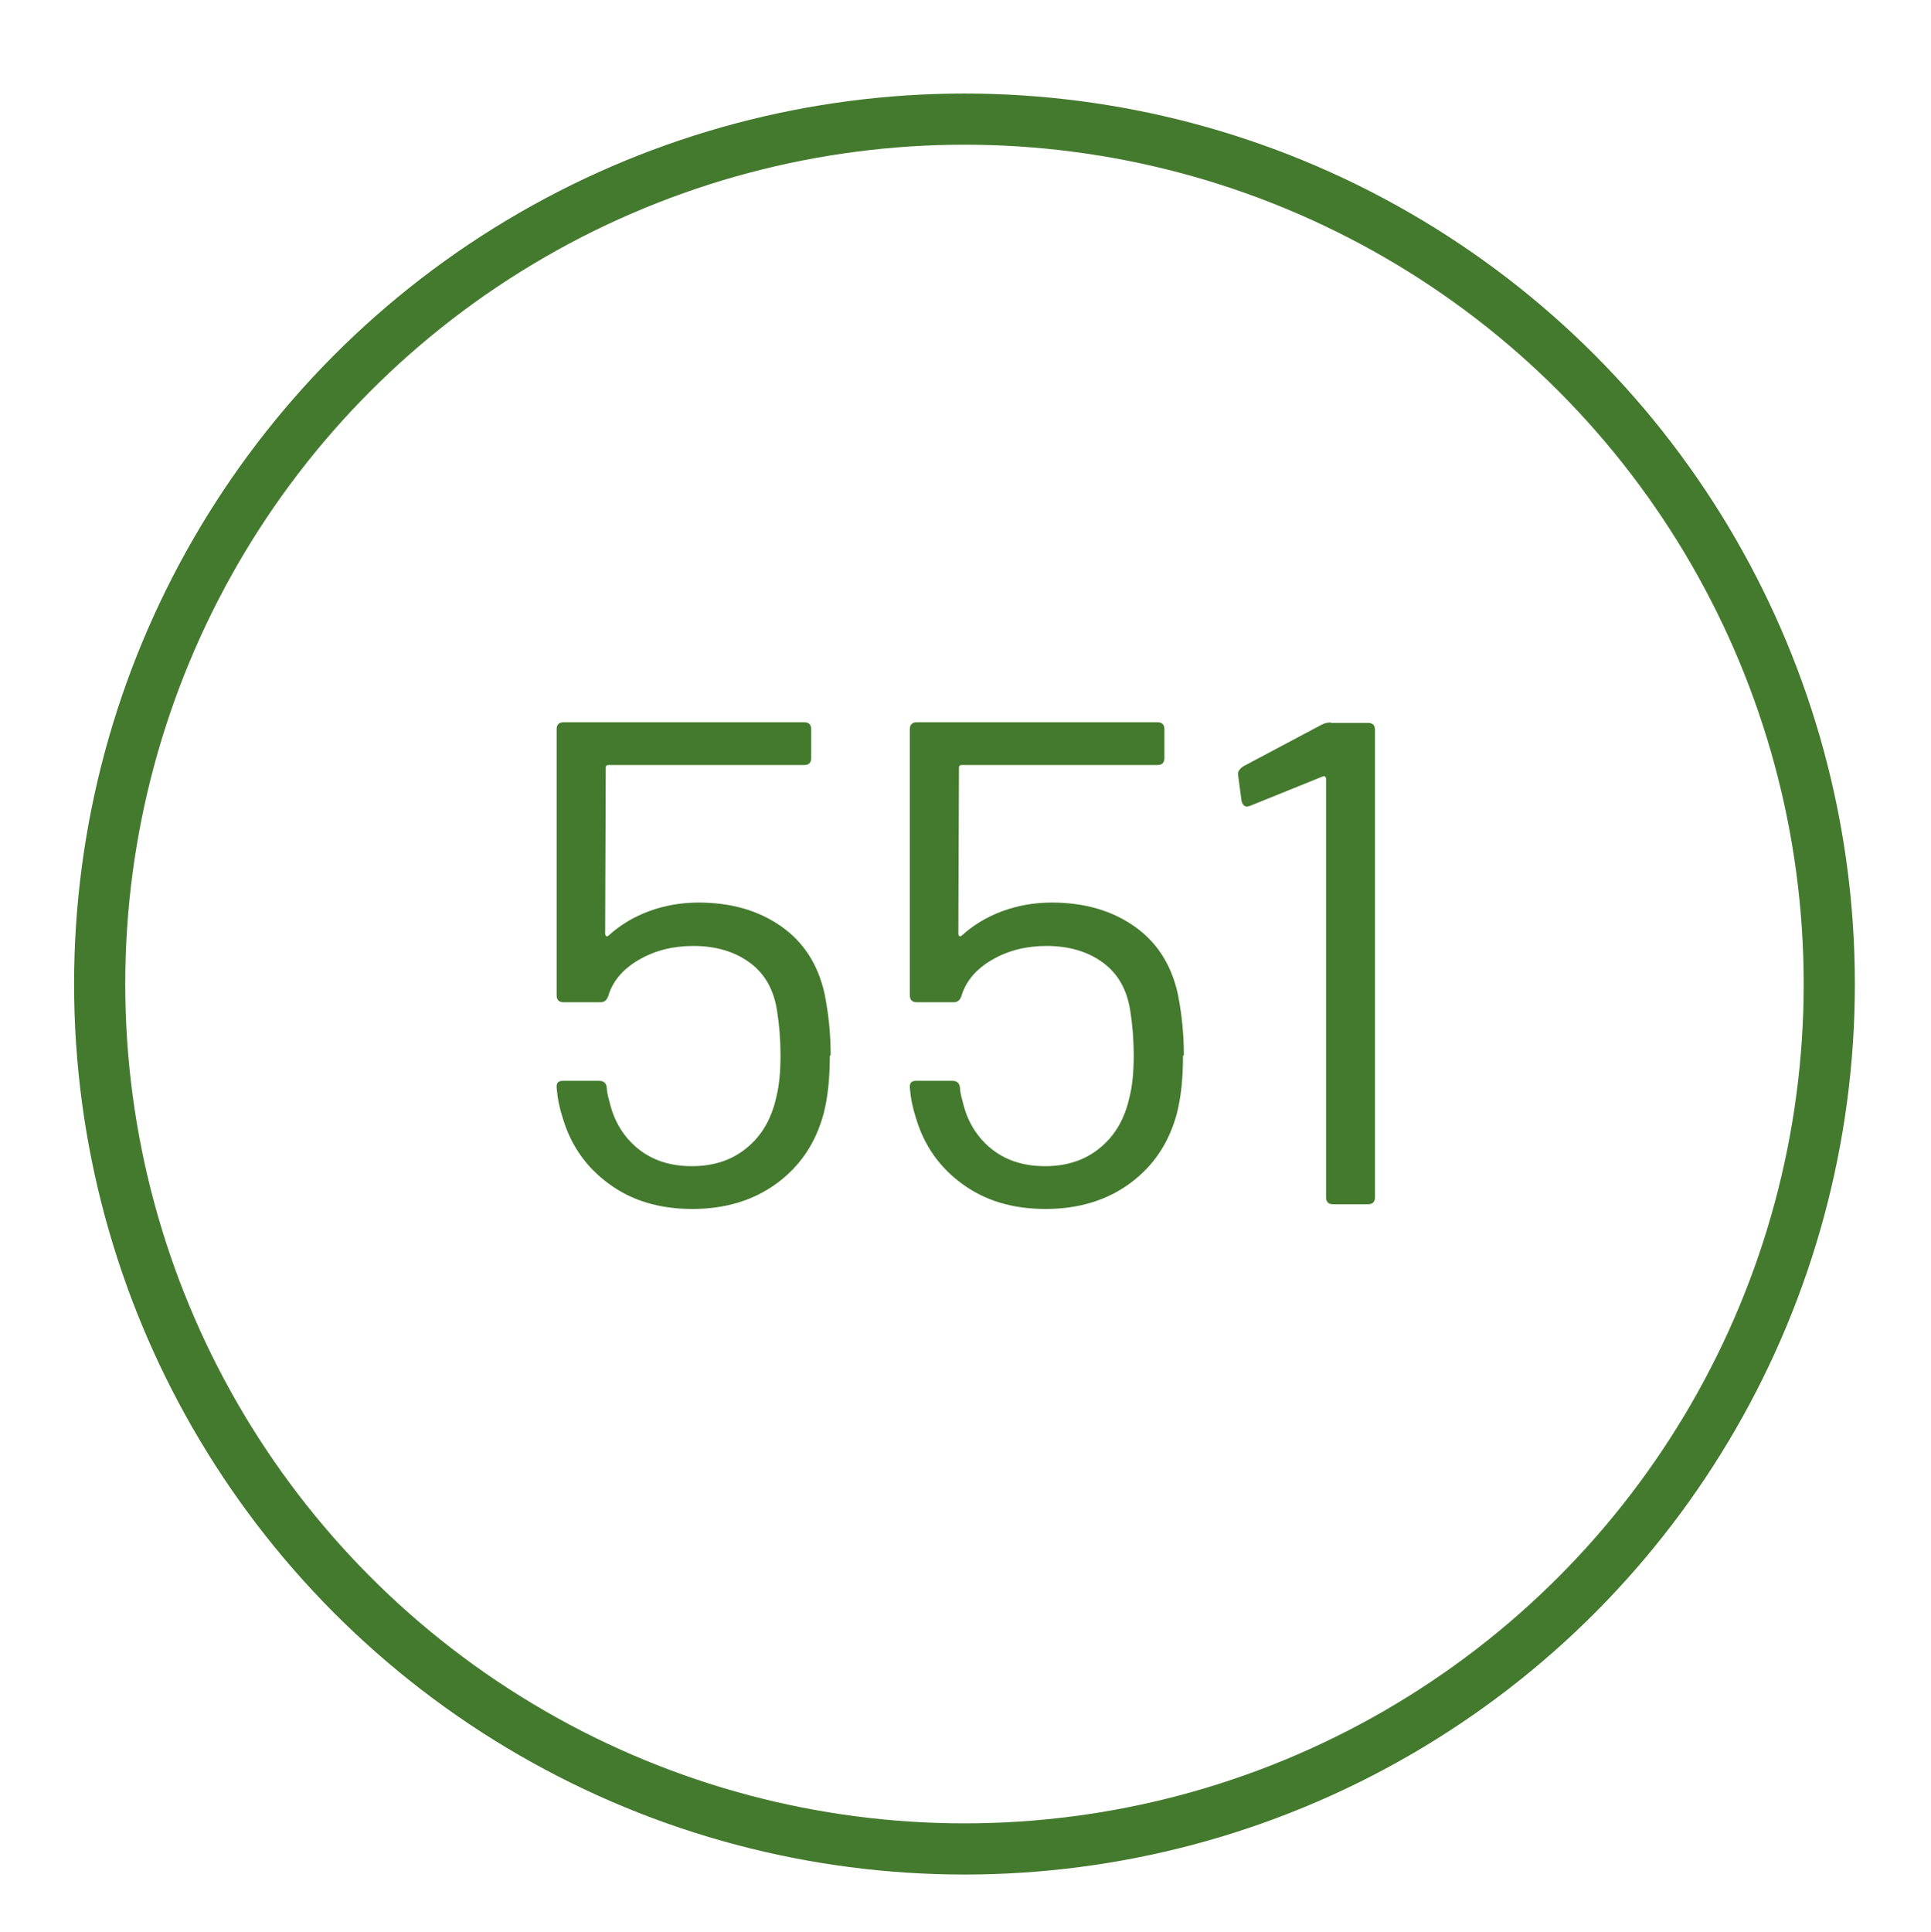
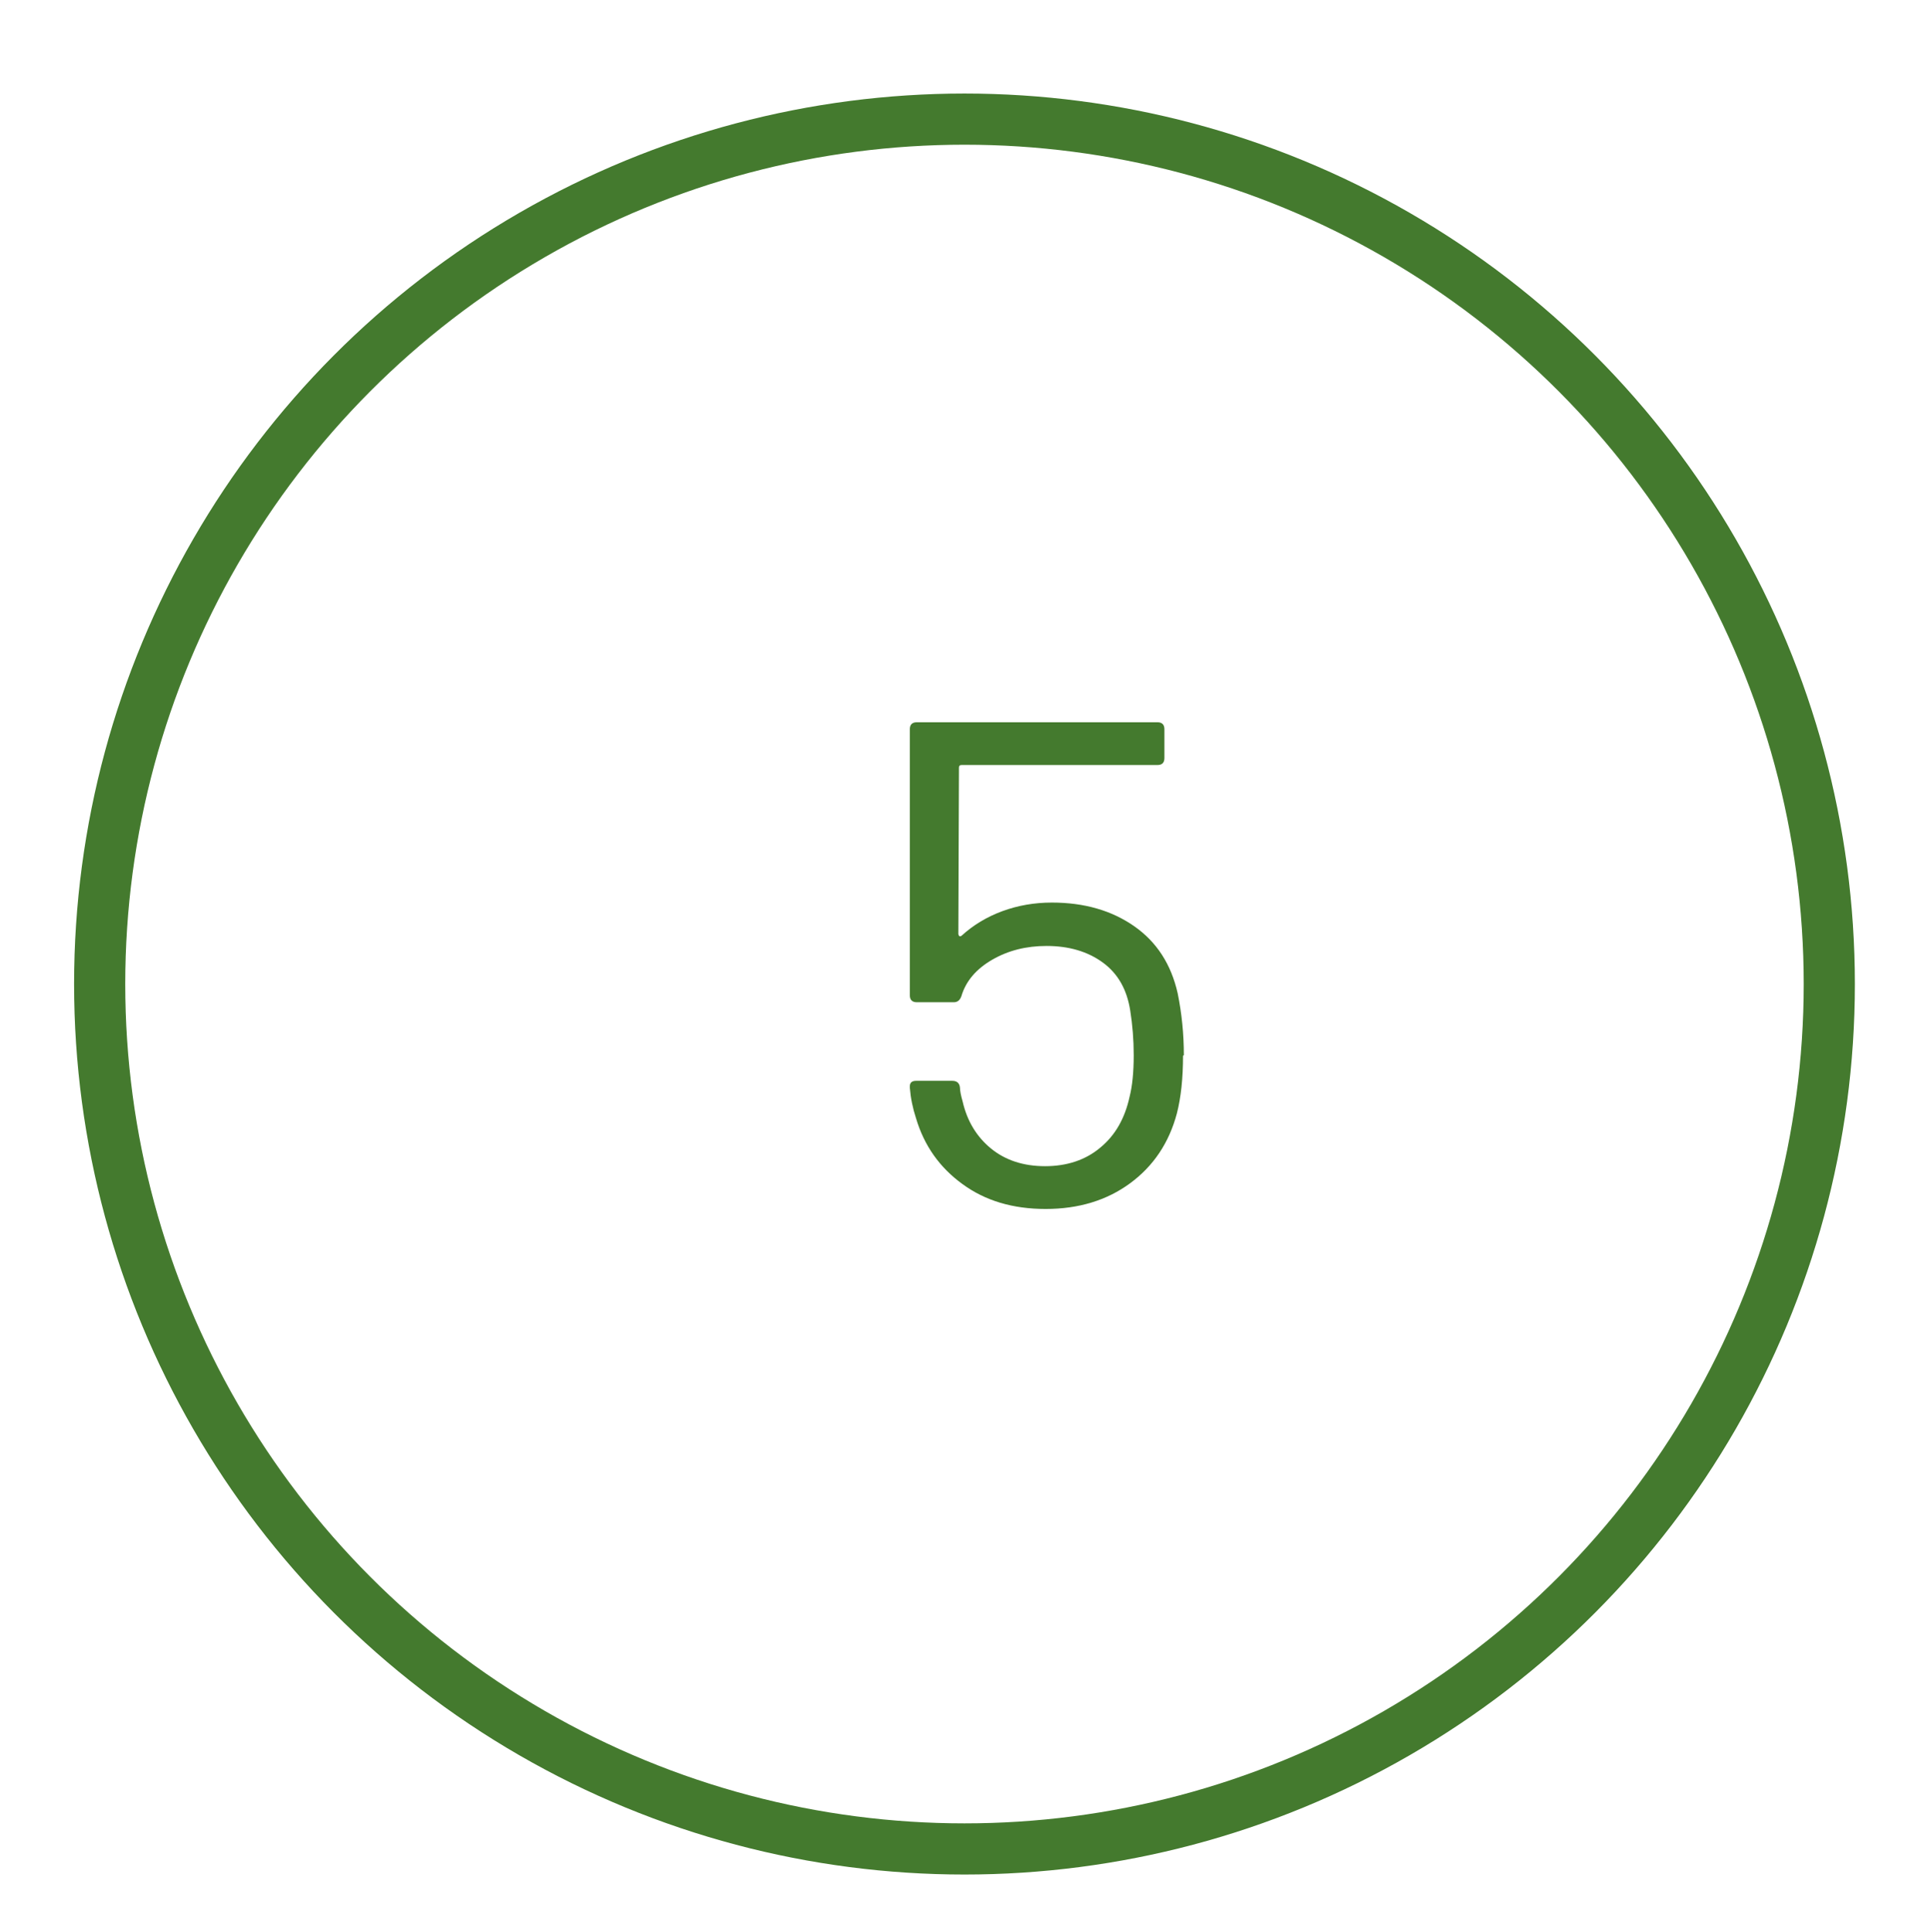
<svg xmlns="http://www.w3.org/2000/svg" id="Ebene_1" viewBox="0 0 94.36 94.38">
  <circle cx="47.13" cy="48.08" r="42.26" style="fill:none; stroke:#447a2e; stroke-linecap:round; stroke-linejoin:round; stroke-width:2.5px;" />
-   <path d="M40.55,51.58c0,1.1-.1,2.04-.3,2.82-.38,1.43-1.14,2.57-2.28,3.41-1.14.84-2.52,1.26-4.13,1.26s-2.95-.4-4.06-1.21c-1.12-.81-1.88-1.88-2.28-3.23-.16-.49-.26-.98-.3-1.48v-.07c0-.18.1-.27.3-.27h1.78c.22,0,.35.11.37.34,0,.13.04.36.13.67.22.96.69,1.73,1.39,2.3s1.58.86,2.64.86,1.98-.3,2.7-.91c.73-.6,1.2-1.43,1.43-2.49.13-.51.2-1.19.2-2.02,0-.76-.06-1.49-.17-2.18-.16-1.03-.6-1.81-1.34-2.35-.74-.54-1.66-.81-2.75-.81-.99,0-1.87.22-2.65.67-.78.45-1.29,1.04-1.51,1.78-.07.2-.19.3-.37.3h-1.81c-.22,0-.34-.11-.34-.34v-13c0-.22.11-.34.34-.34h11.76c.22,0,.34.11.34.34v1.41c0,.22-.11.34-.34.34h-9.57c-.09,0-.13.04-.13.13l-.03,8.13s.02.08.05.1c.03.02.07.01.12-.03.56-.51,1.22-.91,1.98-1.19.76-.28,1.57-.42,2.42-.42,1.59,0,2.93.39,4.03,1.16,1.1.77,1.8,1.86,2.12,3.28.2.99.3,1.99.3,3.02Z" style="fill:#447a2e;" />
  <path d="M57.81,51.58c0,1.1-.1,2.04-.3,2.82-.38,1.43-1.14,2.57-2.28,3.41-1.14.84-2.52,1.26-4.13,1.26s-2.95-.4-4.06-1.21c-1.12-.81-1.88-1.88-2.28-3.23-.16-.49-.26-.98-.3-1.48v-.07c0-.18.1-.27.3-.27h1.78c.22,0,.35.11.37.34,0,.13.04.36.13.67.22.96.69,1.73,1.39,2.3s1.58.86,2.64.86,1.98-.3,2.7-.91c.73-.6,1.2-1.43,1.43-2.49.13-.51.2-1.19.2-2.02,0-.76-.06-1.49-.17-2.18-.16-1.03-.6-1.81-1.34-2.35-.74-.54-1.66-.81-2.75-.81-.99,0-1.87.22-2.65.67-.78.45-1.29,1.04-1.51,1.78-.07.2-.19.3-.37.3h-1.81c-.22,0-.34-.11-.34-.34v-13c0-.22.11-.34.34-.34h11.76c.22,0,.34.11.34.34v1.41c0,.22-.11.34-.34.34h-9.57c-.09,0-.13.04-.13.13l-.03,8.13s.02.08.05.1c.03.02.07.01.12-.03.56-.51,1.22-.91,1.98-1.19.76-.28,1.57-.42,2.42-.42,1.59,0,2.93.39,4.03,1.16,1.1.77,1.8,1.86,2.12,3.28.2.99.3,1.99.3,3.02Z" style="fill:#447a2e;" />
-   <path d="M65.04,35.32h1.81c.22,0,.34.11.34.34v22.84c0,.22-.11.34-.34.34h-1.71c-.22,0-.34-.11-.34-.34v-20.46s-.02-.08-.05-.1c-.03-.02-.07-.02-.12,0l-3.56,1.44-.13.03c-.13,0-.22-.09-.27-.27l-.17-1.28v-.07c0-.11.08-.22.24-.34l3.86-2.05c.13-.07.28-.1.44-.1Z" style="fill:#447a2e;" />
</svg>